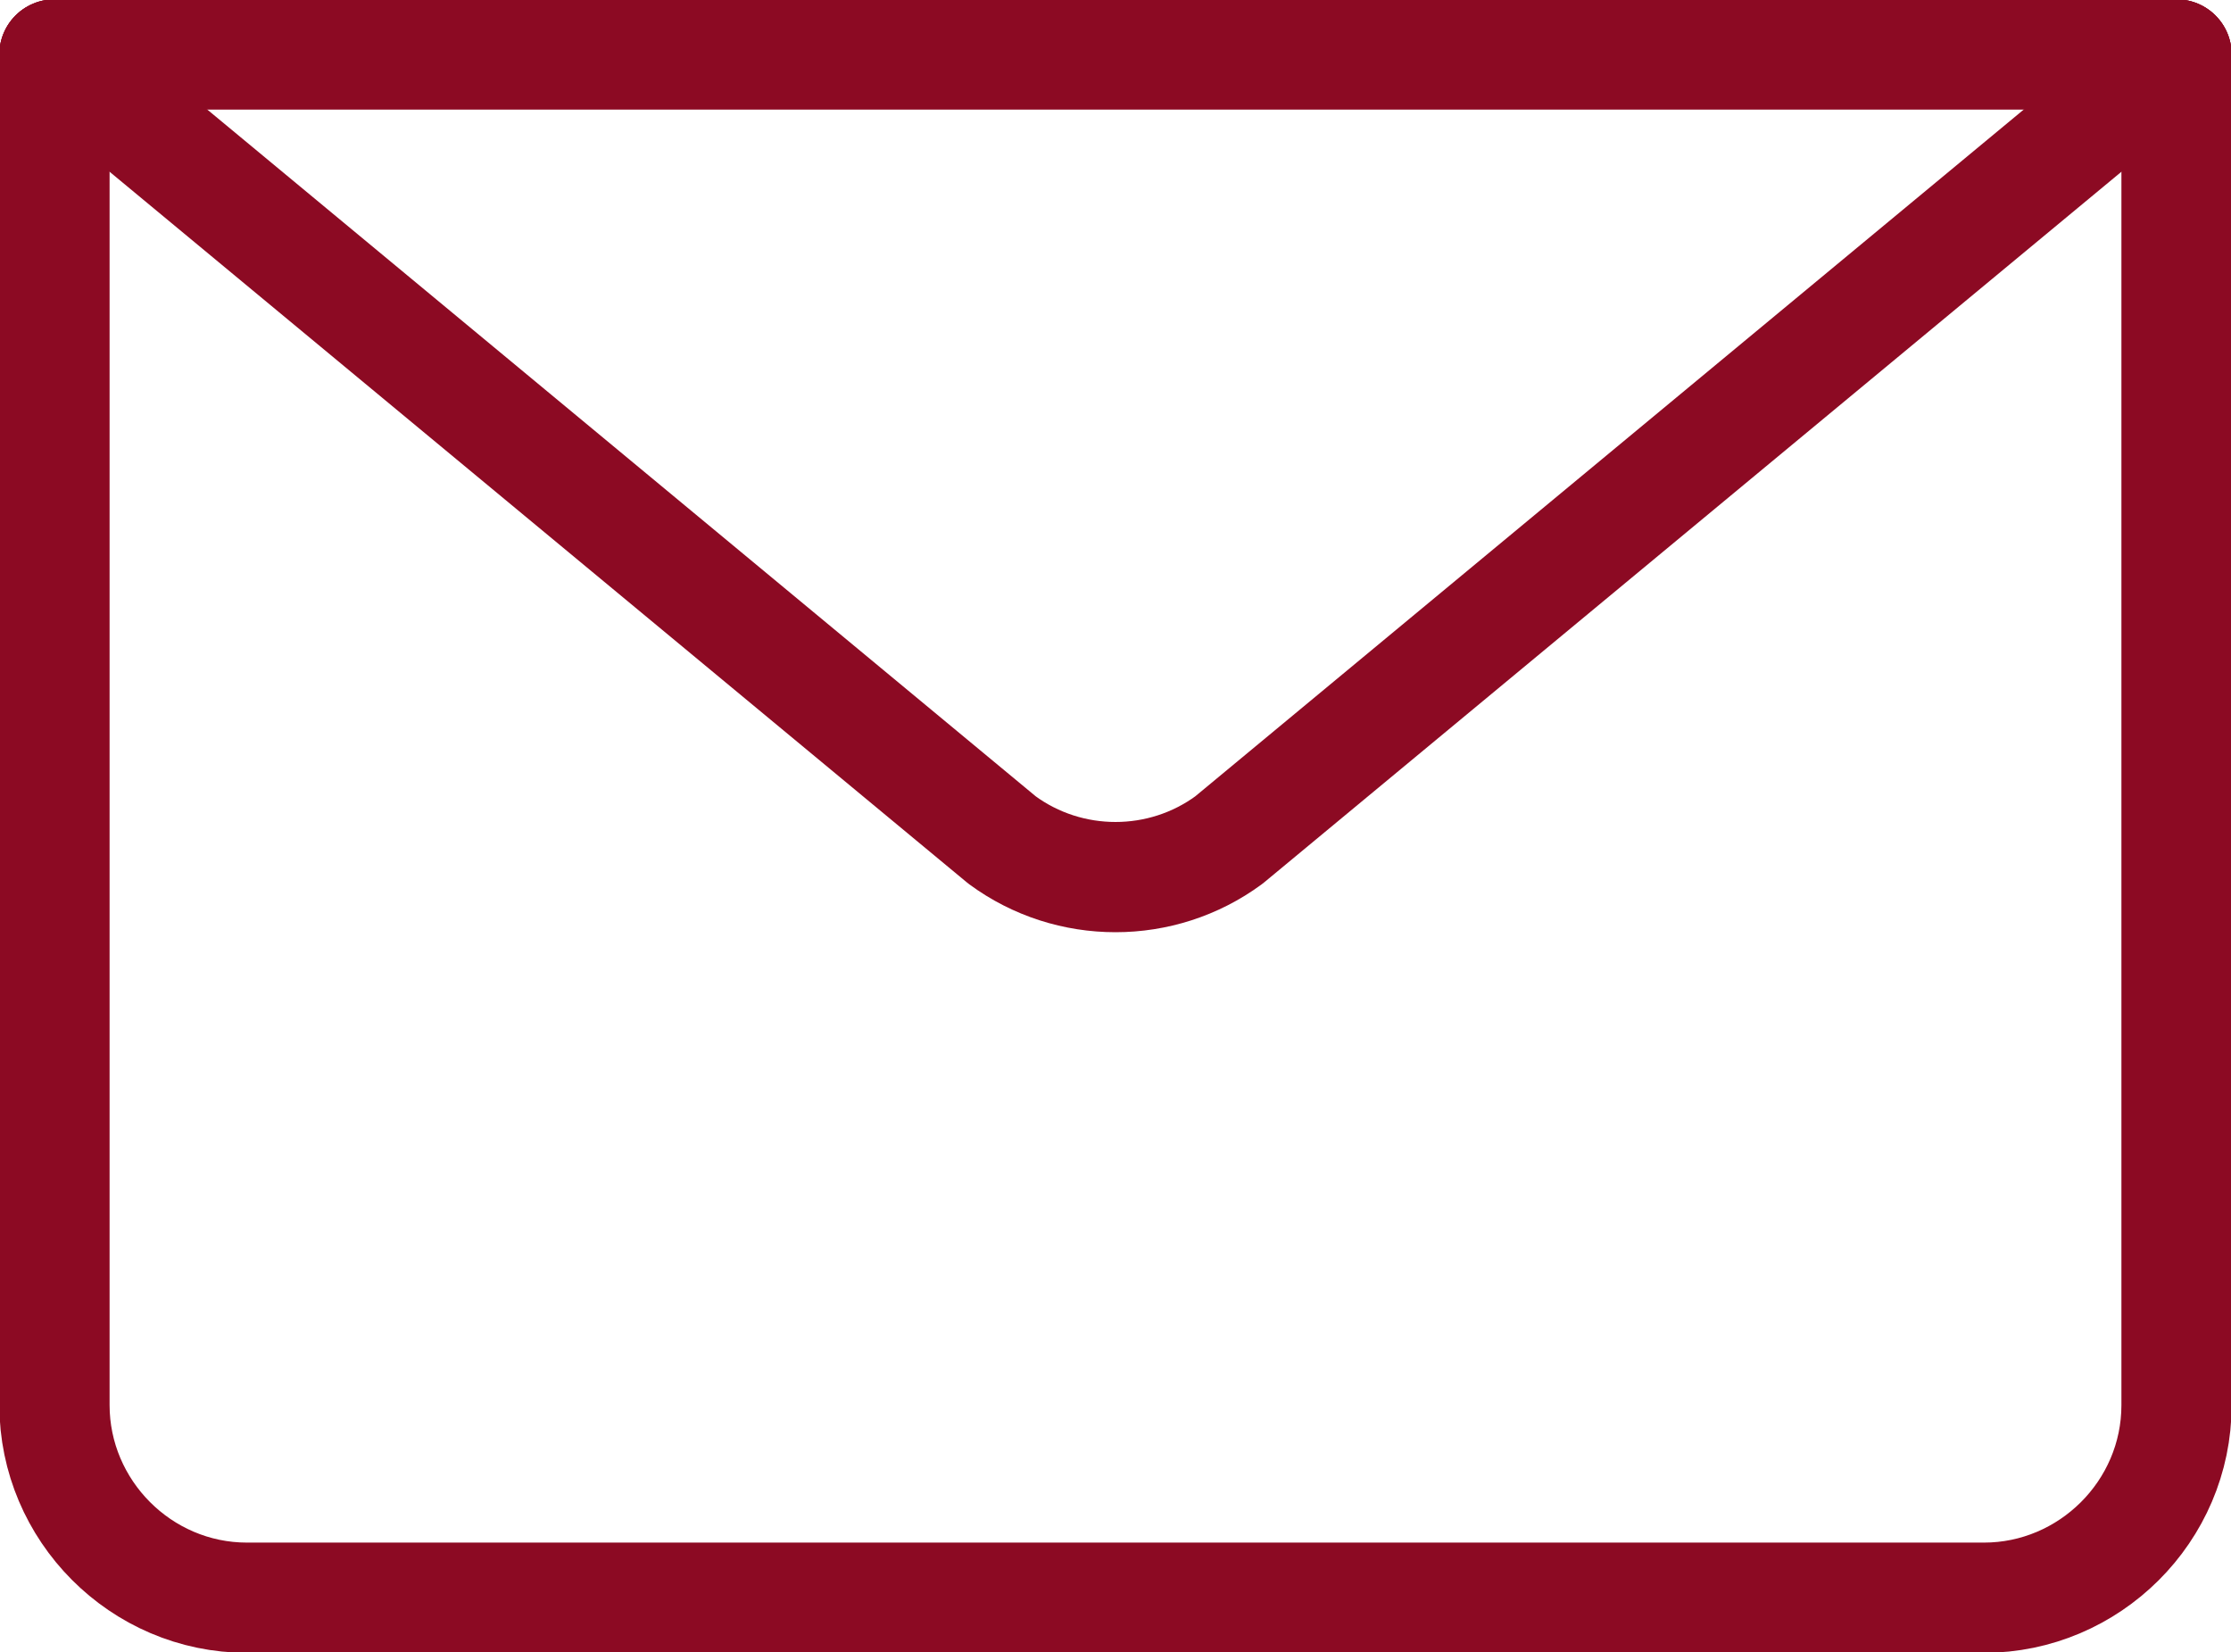
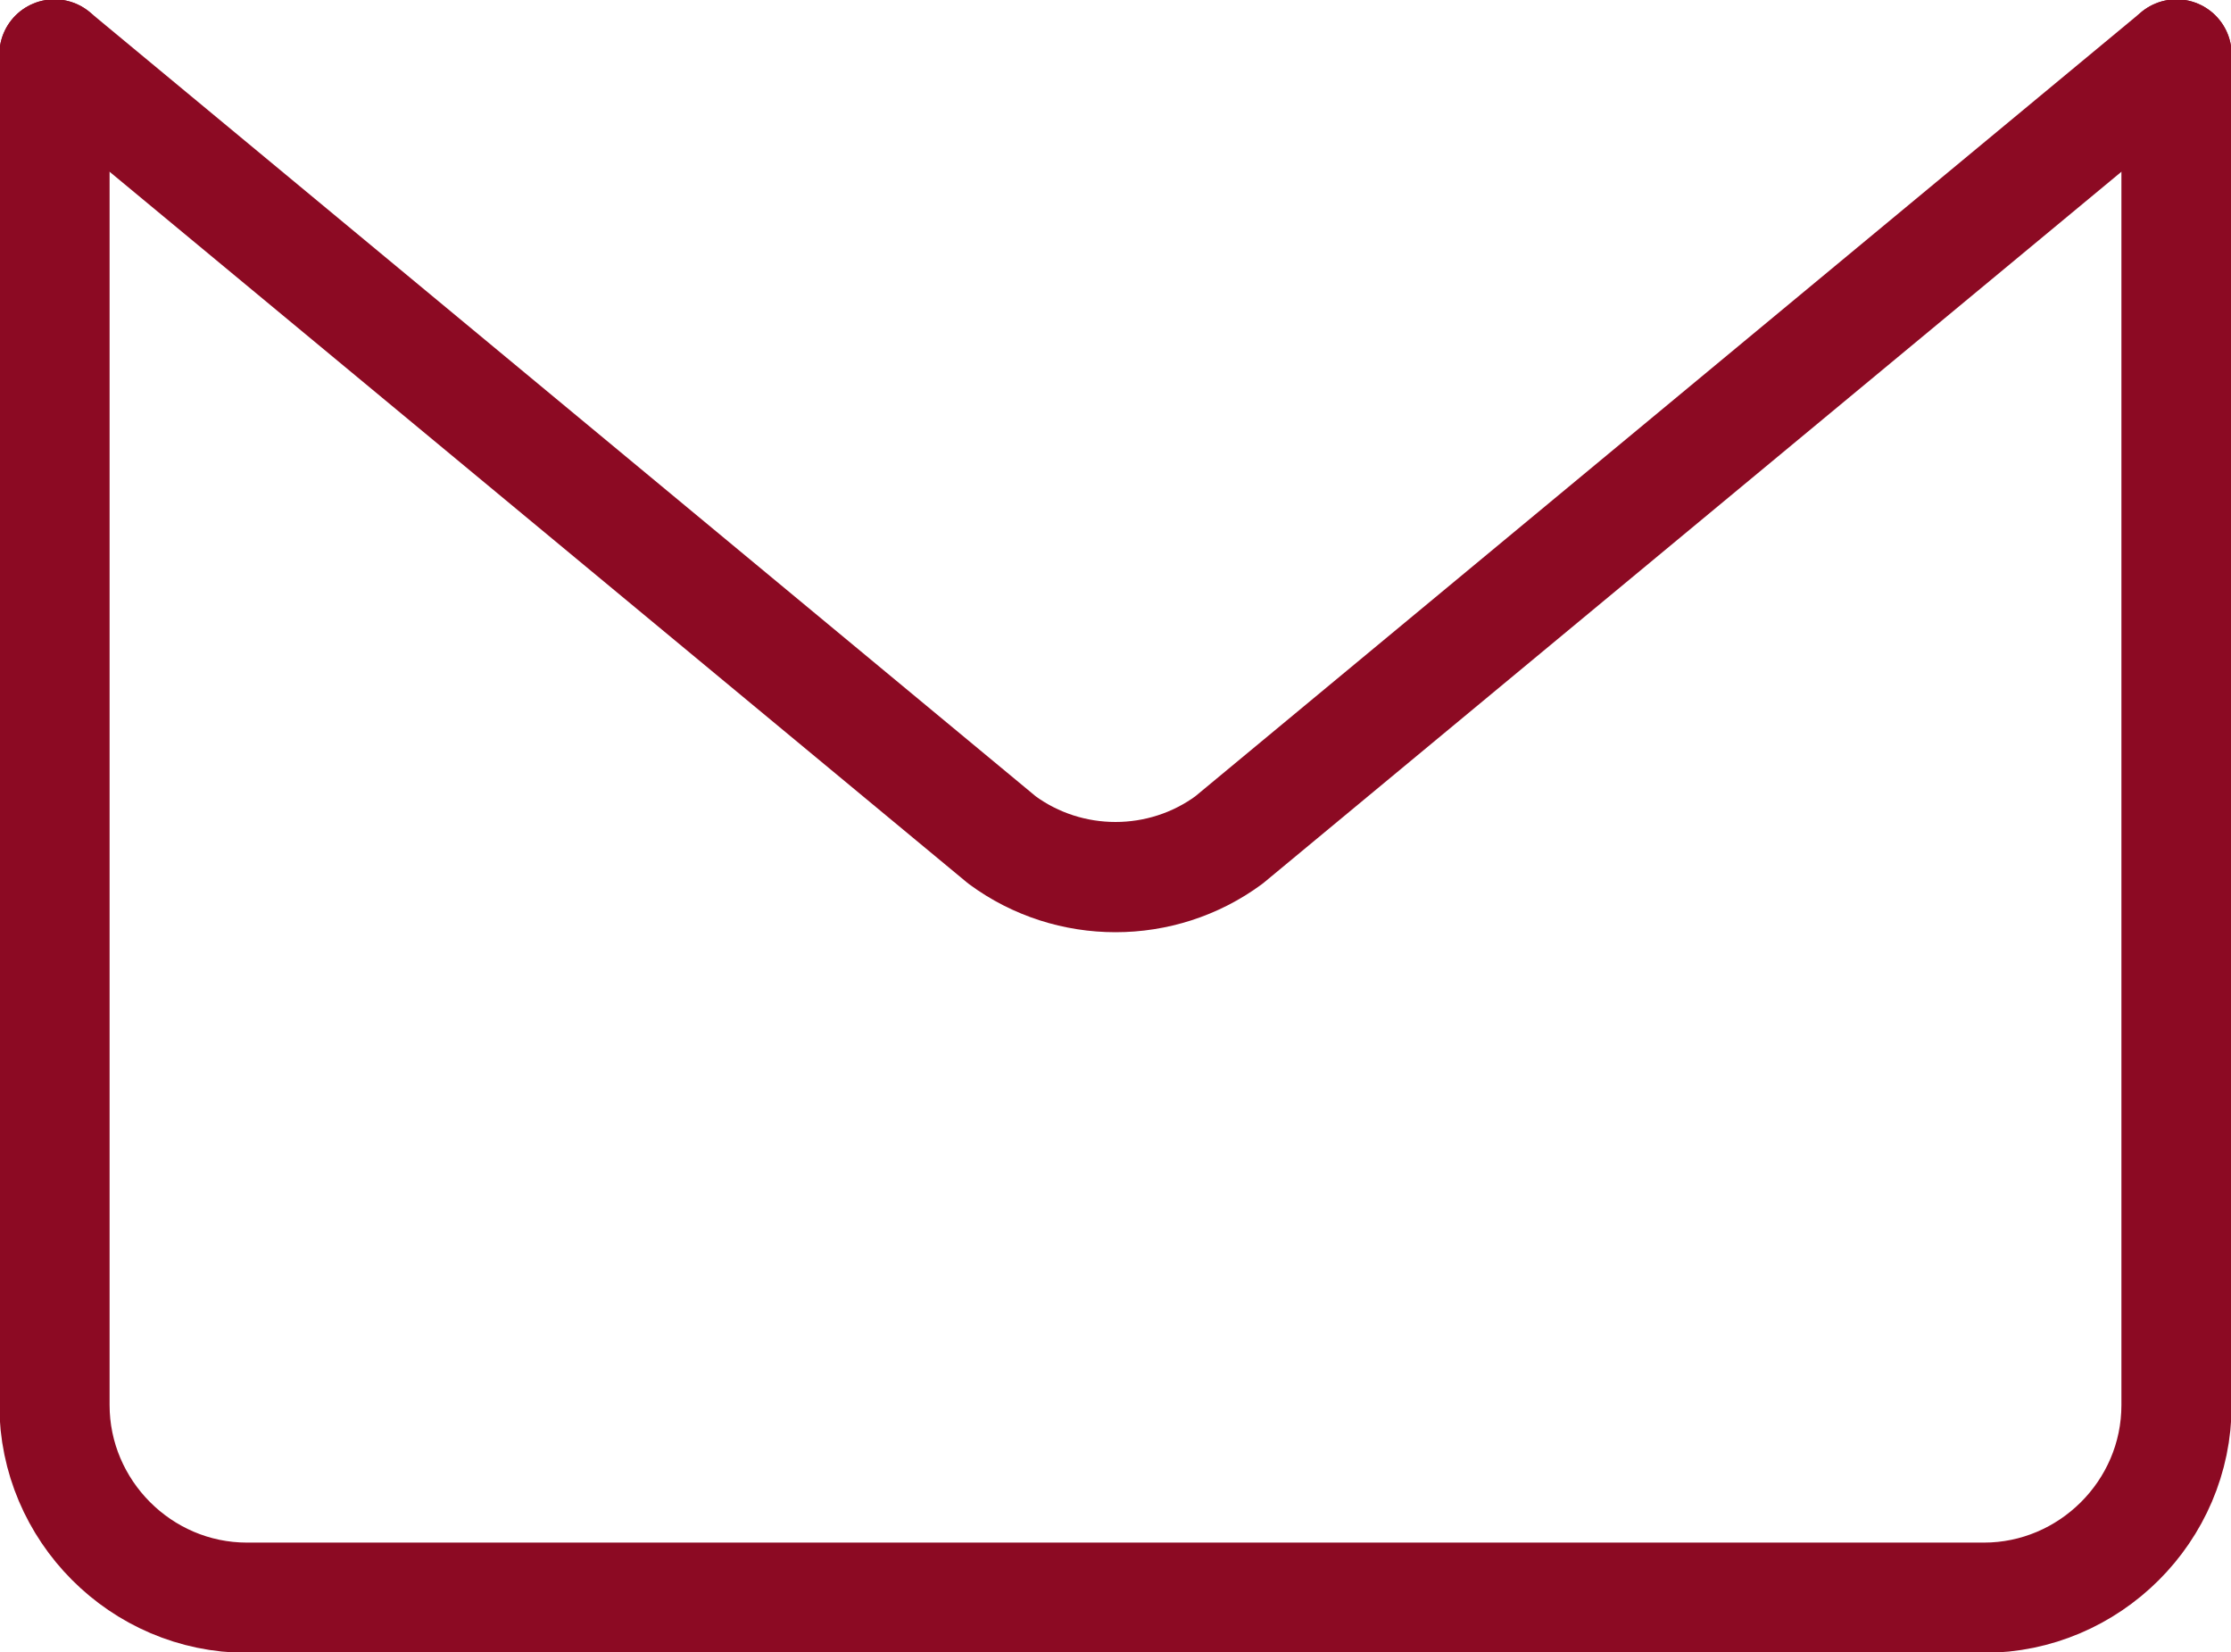
<svg xmlns="http://www.w3.org/2000/svg" id="Warstwa_2" viewBox="0 0 17.61 13.04">
  <defs>
    <style>.cls-1{fill:none;stroke:#8c0a23;stroke-linecap:round;stroke-linejoin:round;stroke-width:.87px;}</style>
  </defs>
  <g id="Warstwa_1-2">
    <g id="email">
      <path class="cls-1" d="M17.18.43v10.66c0,.84-.69,1.52-1.52,1.52H1.95c-.84,0-1.52-.69-1.52-1.52V.43" />
      <path class="cls-1" d="M17.18.43l-7.48,6.2c-.53.39-1.26.39-1.79,0L.43.43" />
-       <line class="cls-1" x1=".43" y1=".43" x2="17.18" y2=".43" />
    </g>
  </g>
</svg>